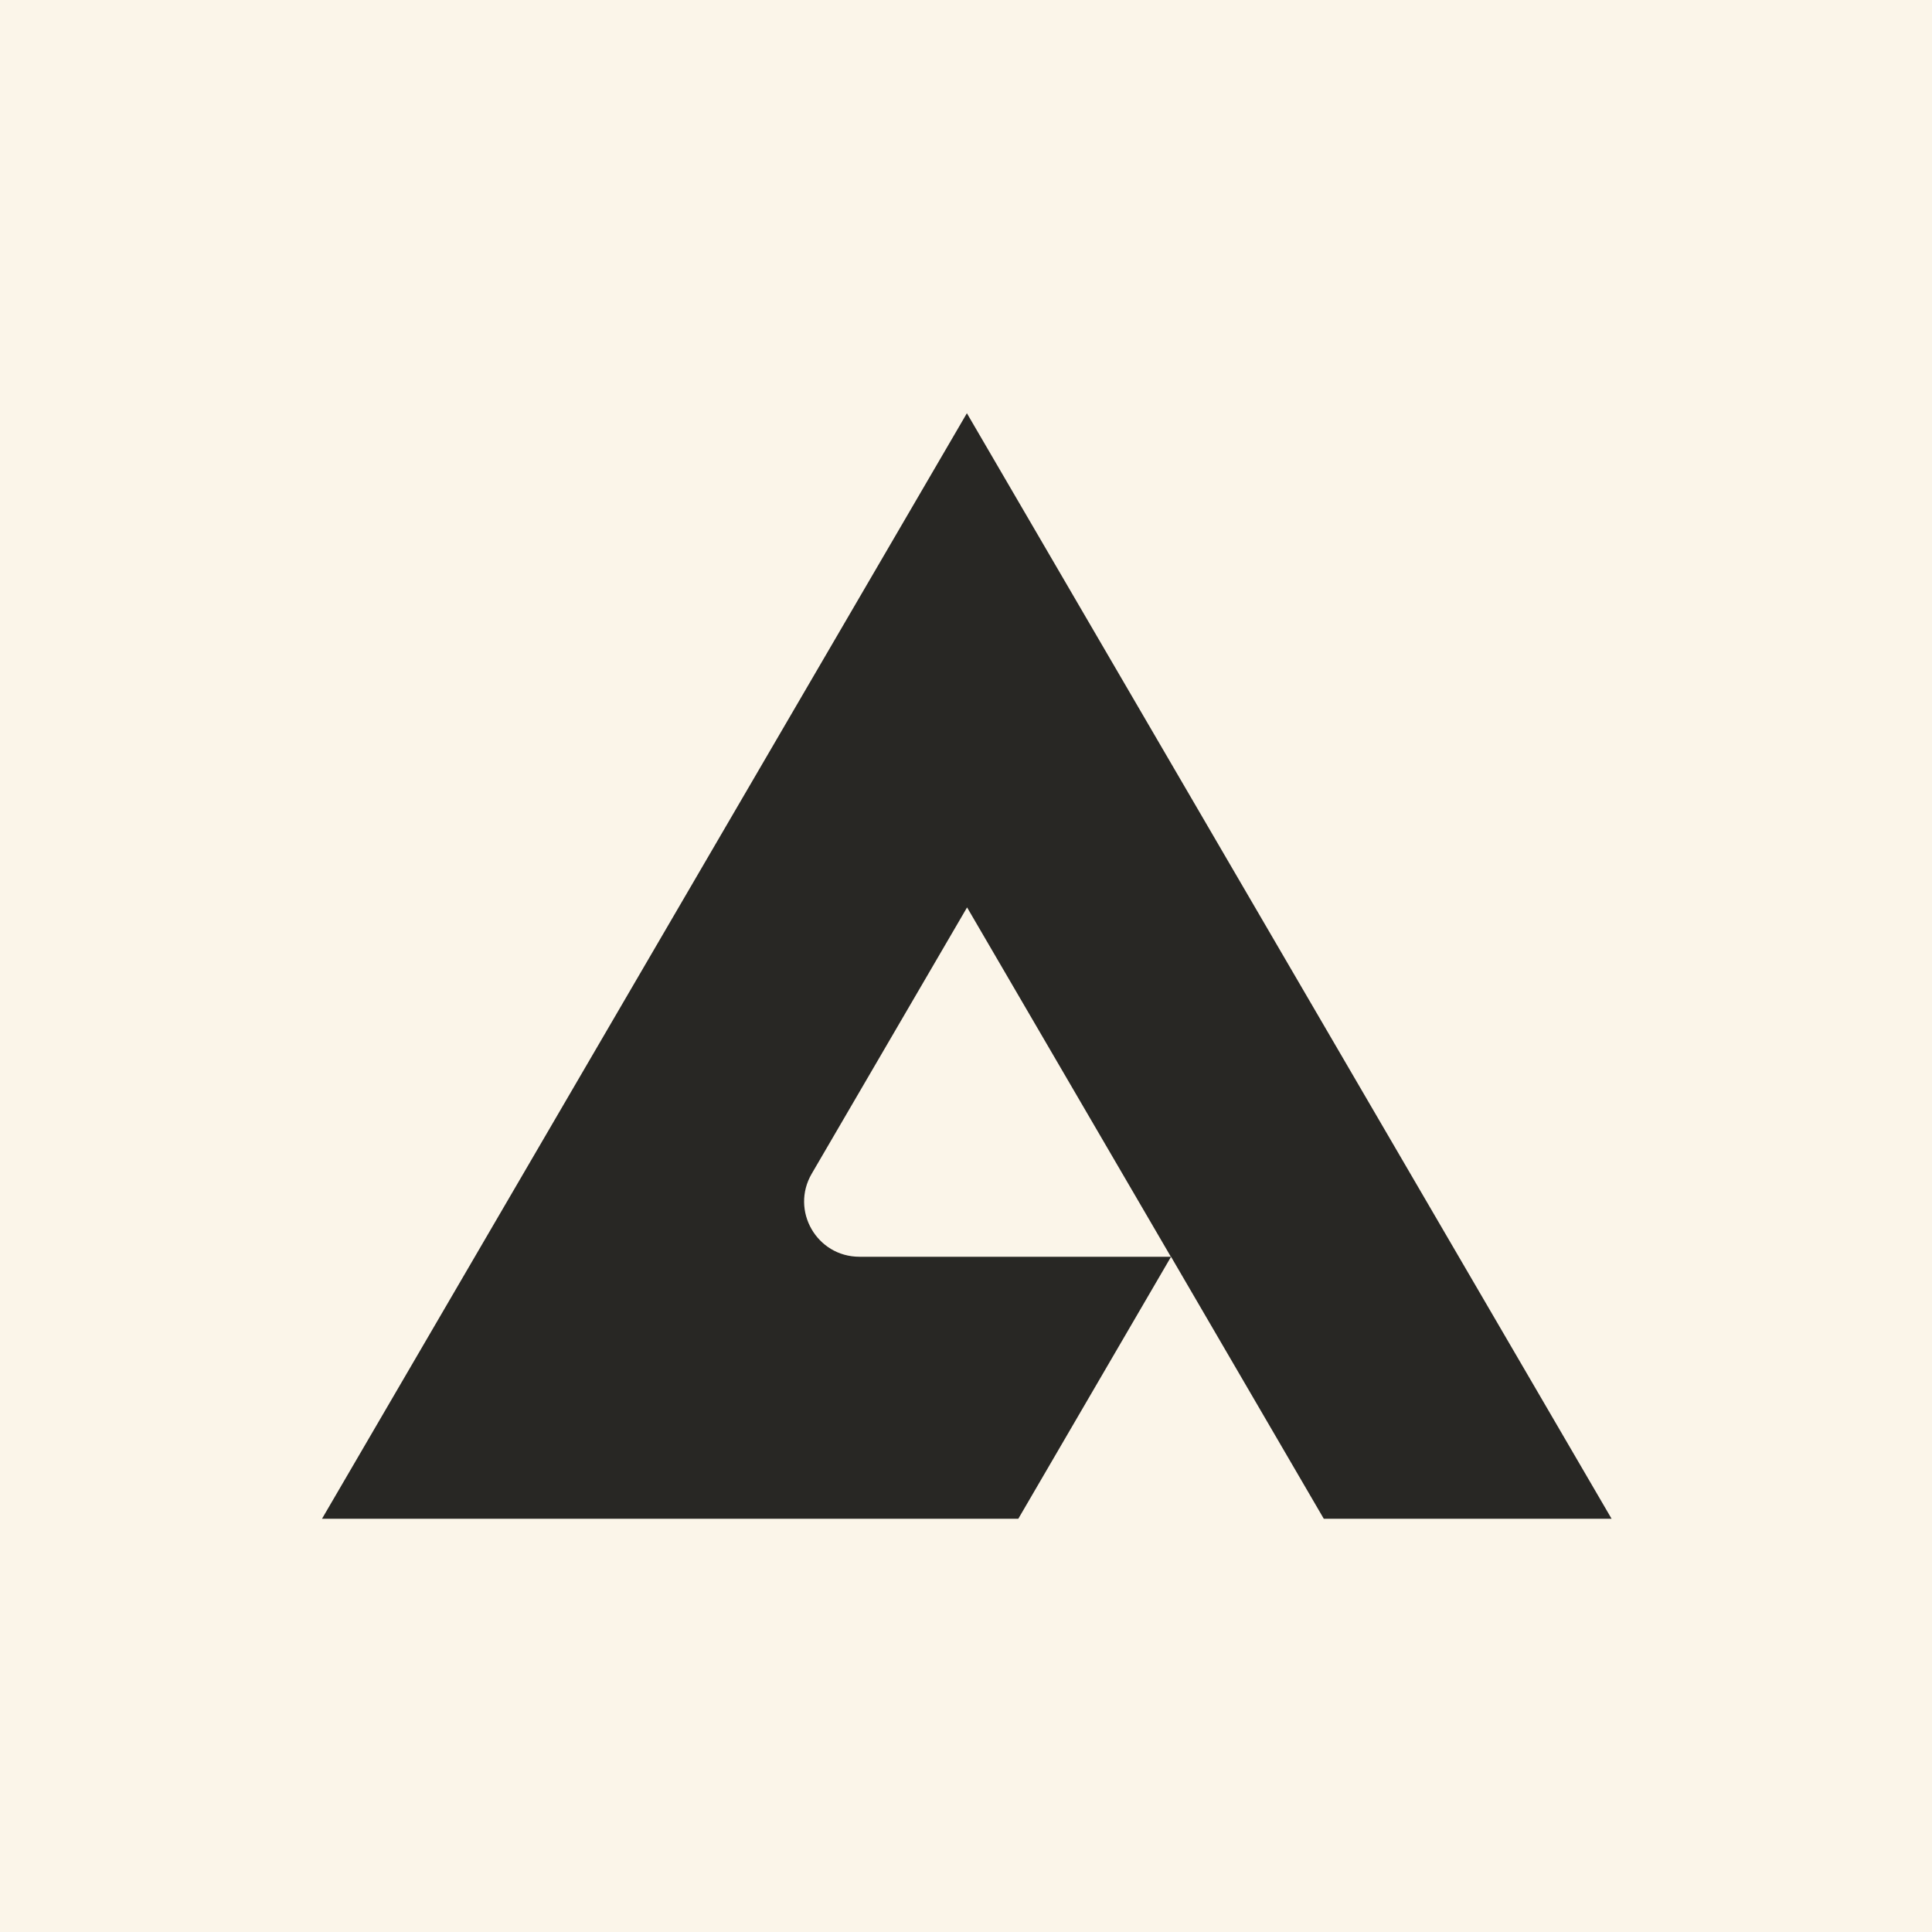
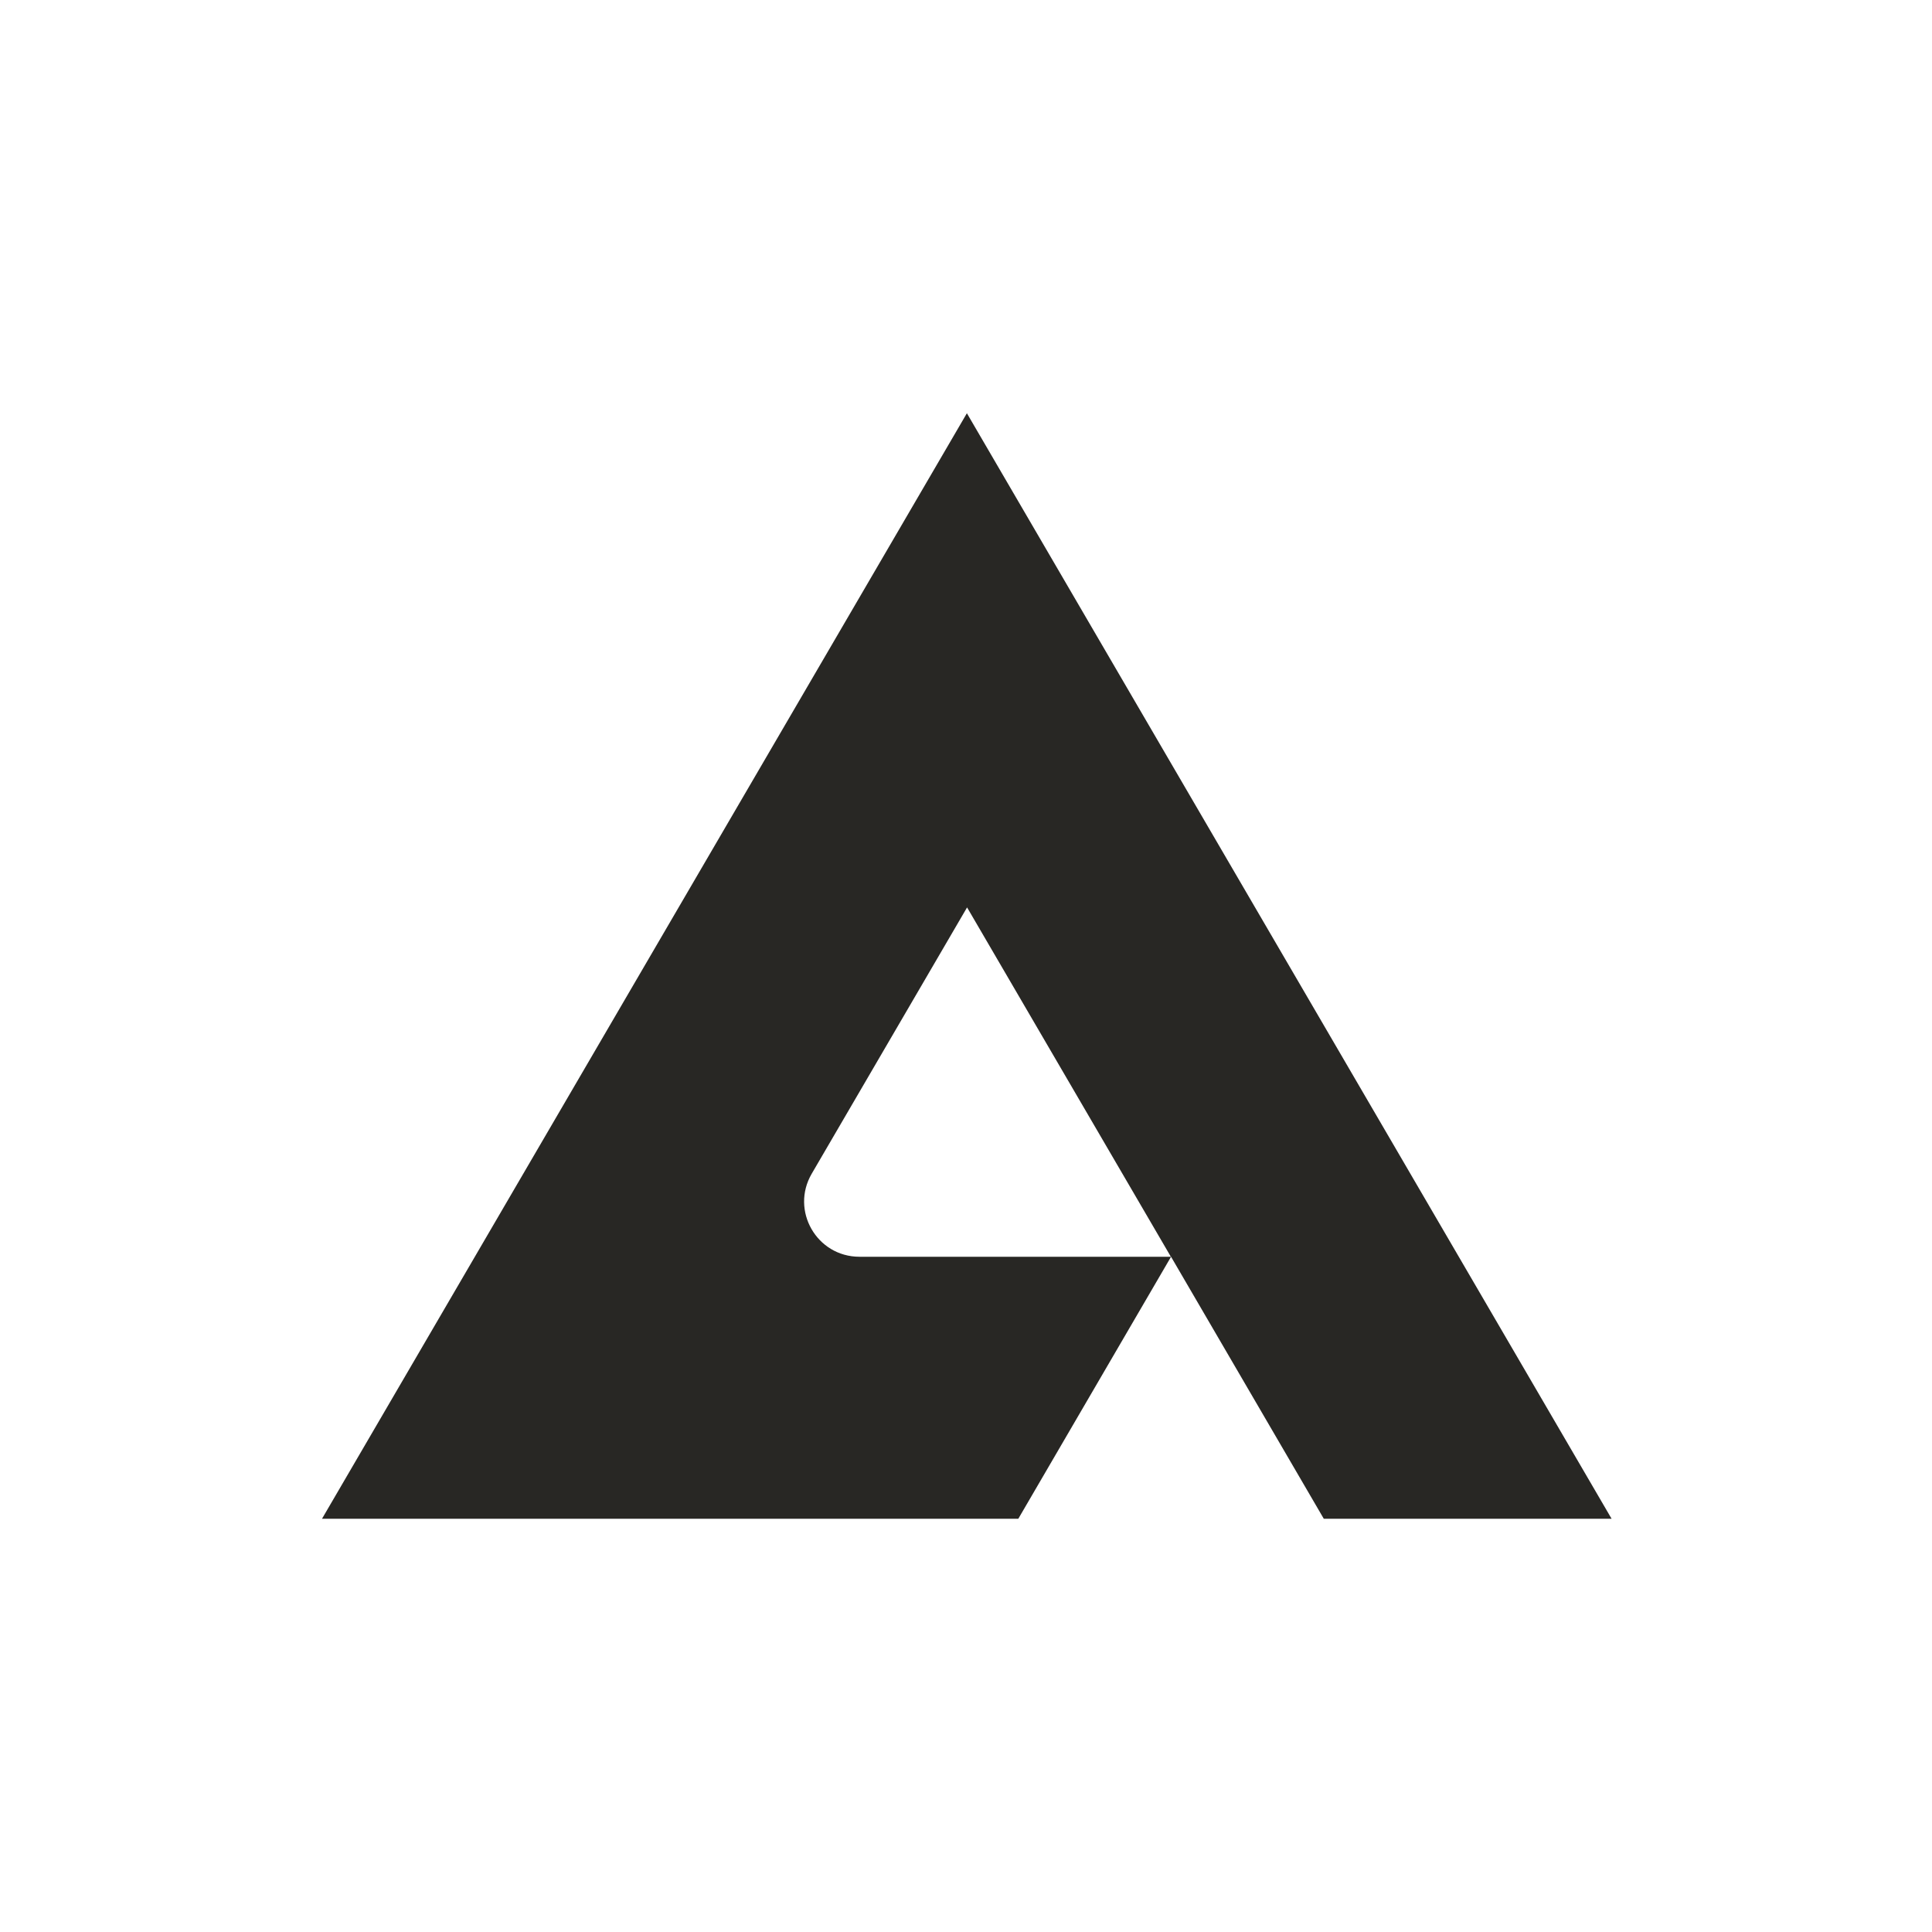
<svg xmlns="http://www.w3.org/2000/svg" fill="none" viewBox="0 0 180 180" height="180" width="180">
-   <rect fill="#FBF5E9" height="180" width="180" />
-   <path fill="#282724" d="M30 141.5H94.873L109.104 117.089C111.473 121.157 118.597 133.363 123.335 141.5H150.149L90.083 38.5L30 141.5ZM80.075 117.089C76.093 117.089 73.621 112.78 75.629 109.347L90.1 84.541L109.087 117.089C99.422 117.089 89.74 117.089 80.075 117.089Z" />
+   <path fill="#282724" d="M30 141.5H94.873L109.104 117.089C111.473 121.157 118.597 133.363 123.335 141.5H150.149L90.083 38.5L30 141.5ZM80.075 117.089C76.093 117.089 73.621 112.78 75.629 109.347L90.1 84.541L109.087 117.089C99.422 117.089 89.74 117.089 80.075 117.089" />
</svg>